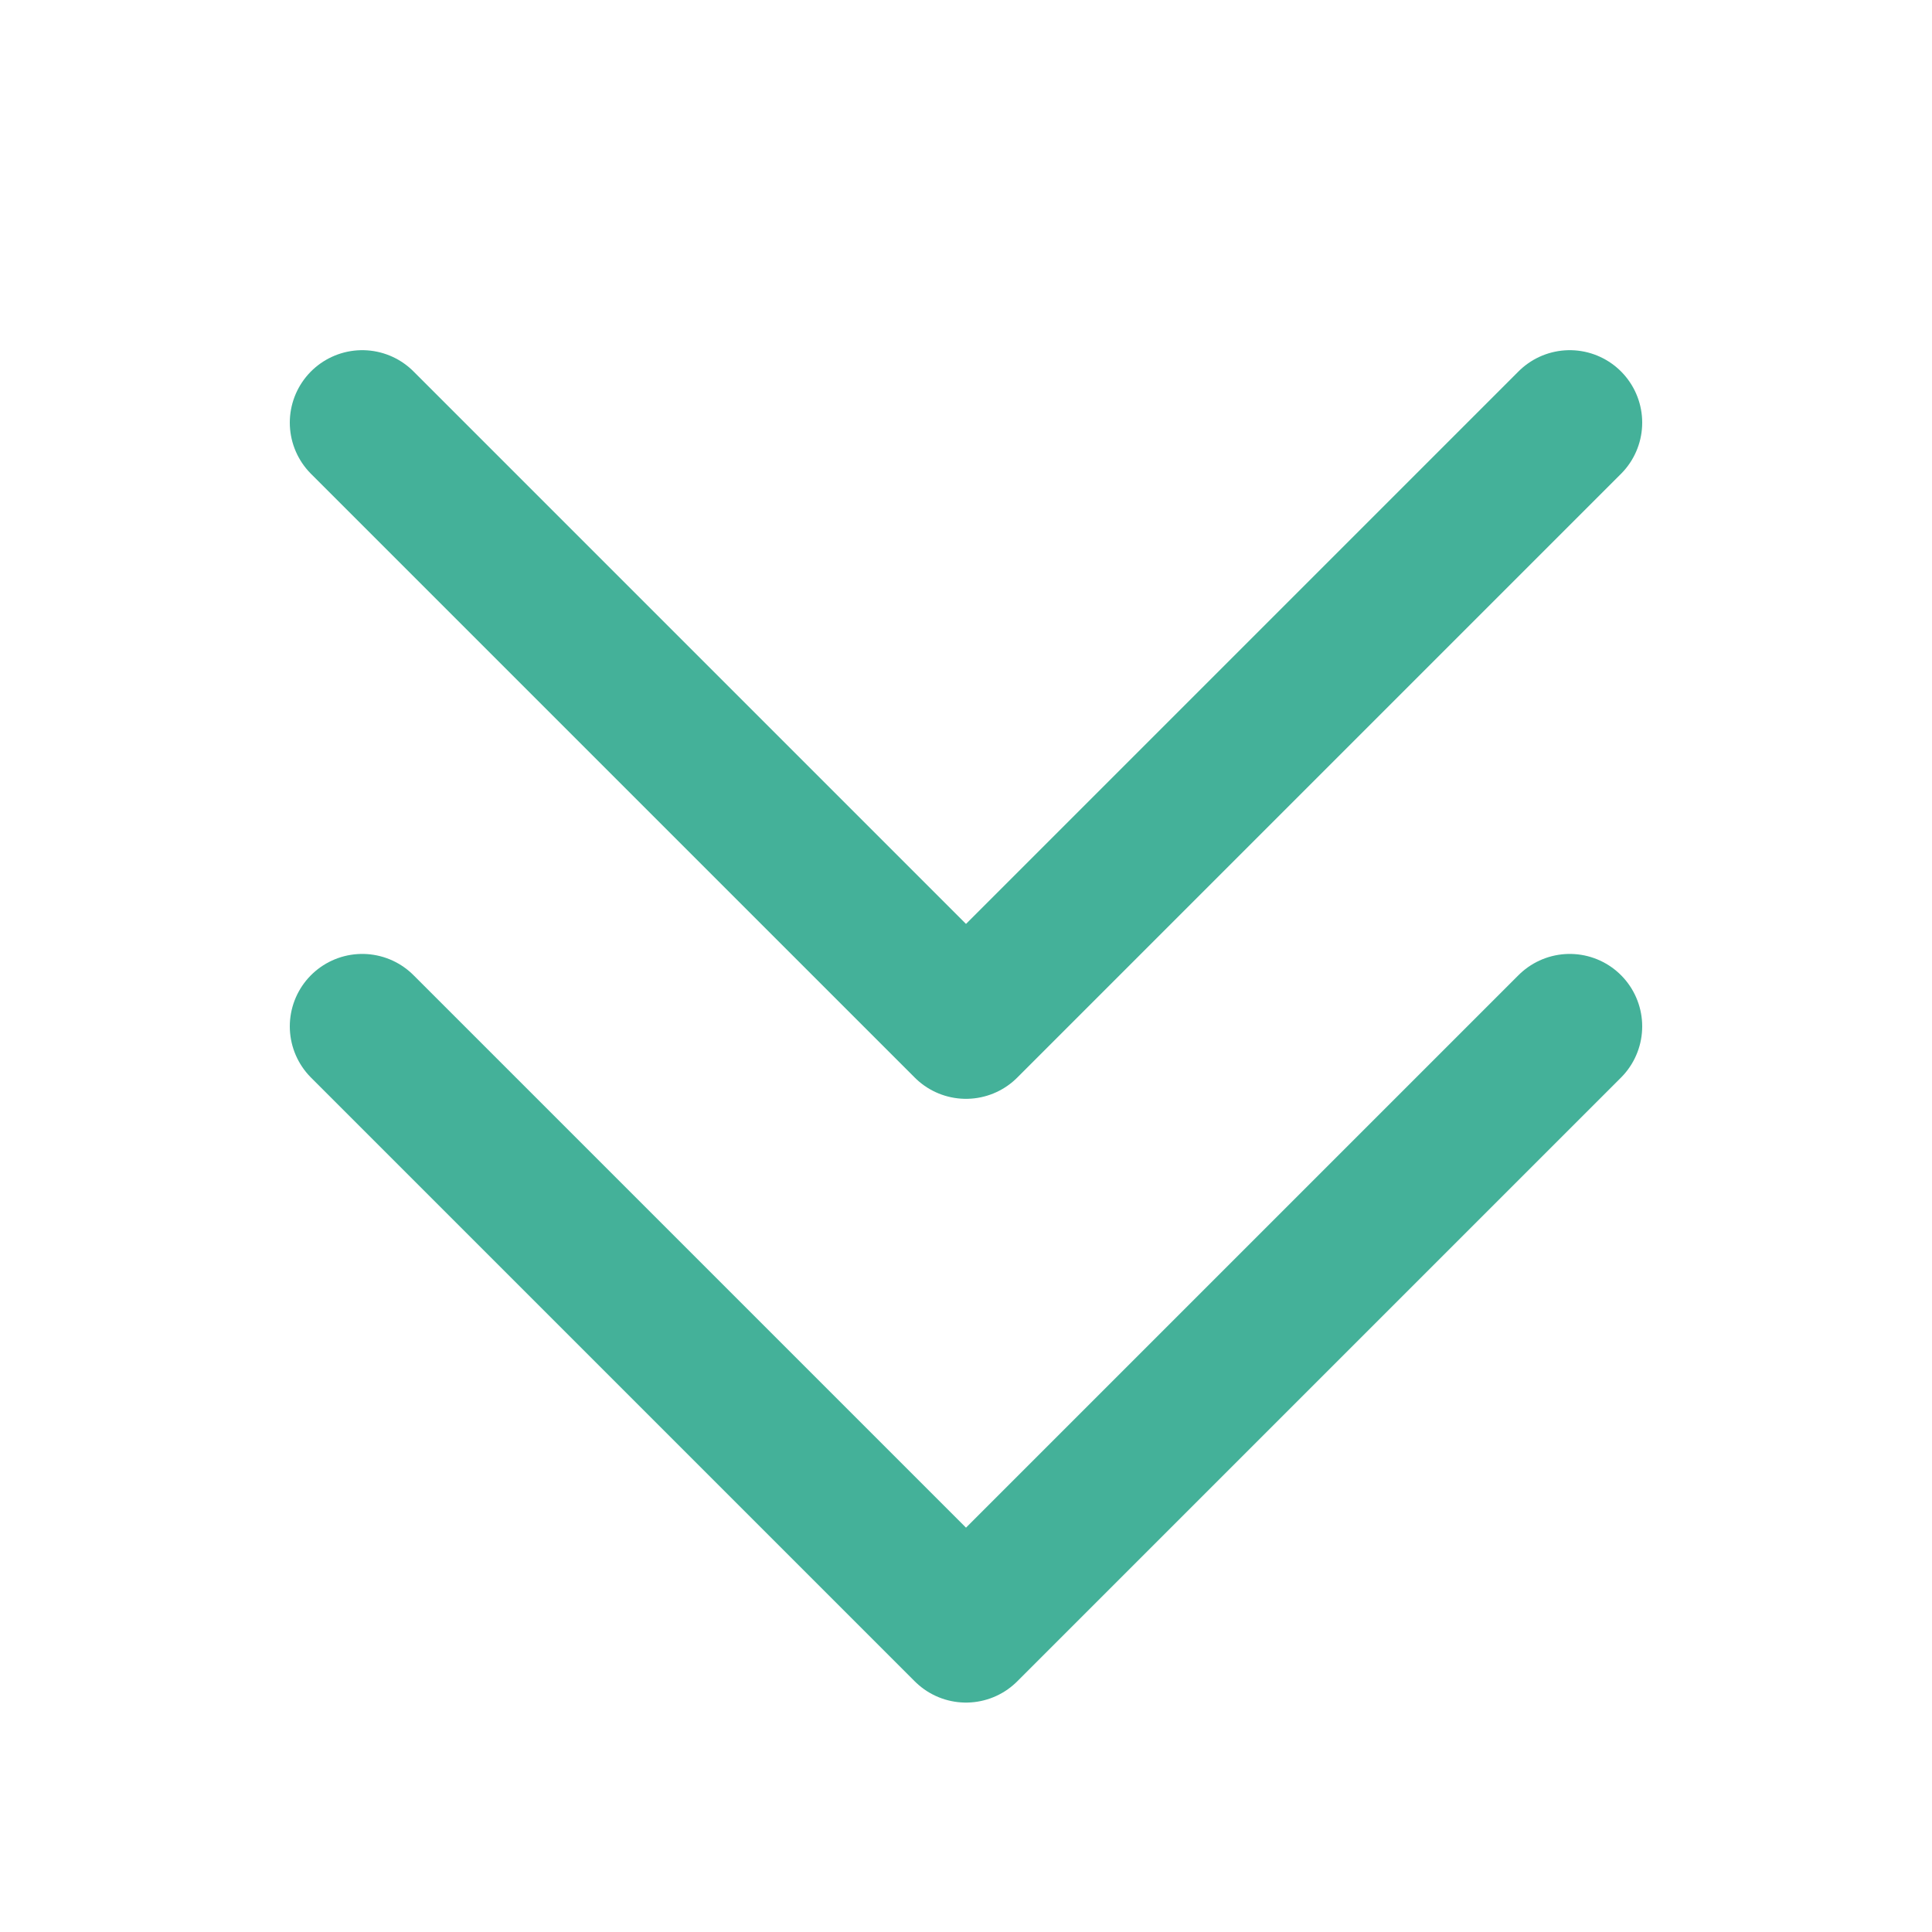
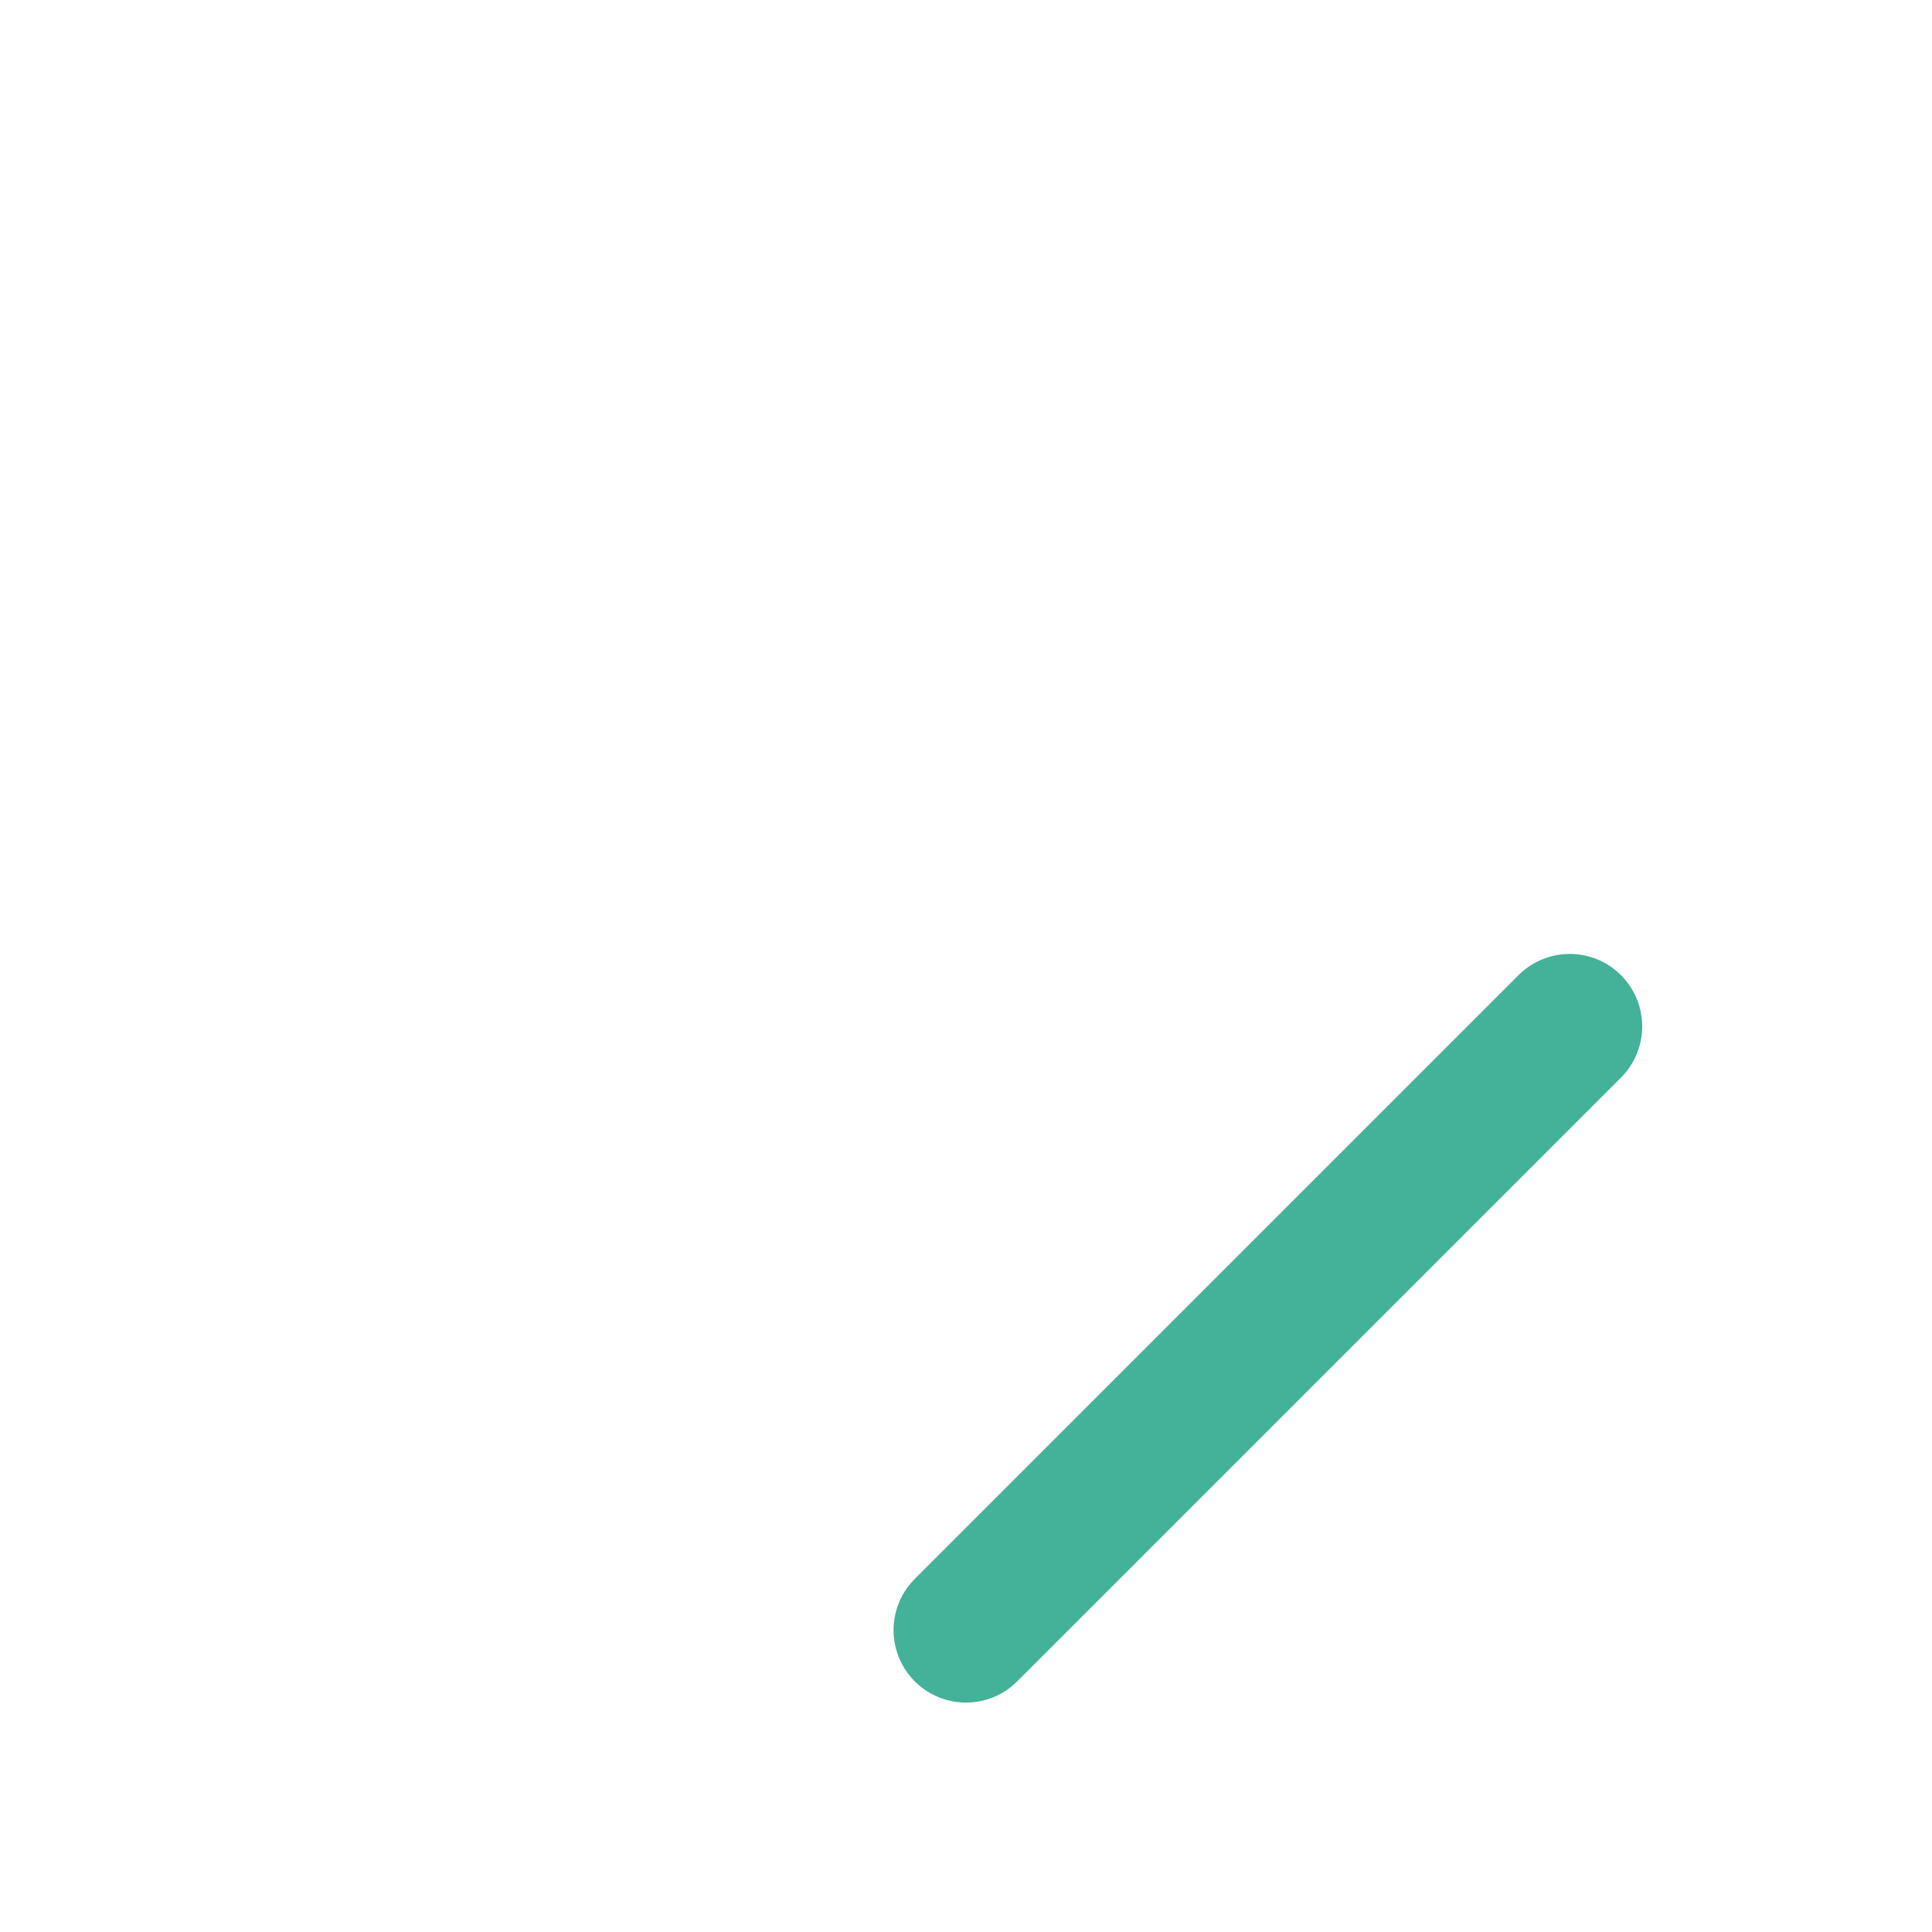
<svg xmlns="http://www.w3.org/2000/svg" width="20" height="20" viewBox="0 0 20 20" fill="none">
-   <path d="M16.25 10.625L10 16.875L3.75 10.625" stroke="#44B199" stroke-width="1.5" stroke-linecap="round" stroke-linejoin="round" />
-   <path d="M16.25 4.375L10 10.625L3.75 4.375" stroke="#44B199" stroke-width="1.5" stroke-linecap="round" stroke-linejoin="round" />
+   <path d="M16.25 10.625L10 16.875" stroke="#44B199" stroke-width="1.5" stroke-linecap="round" stroke-linejoin="round" />
</svg>